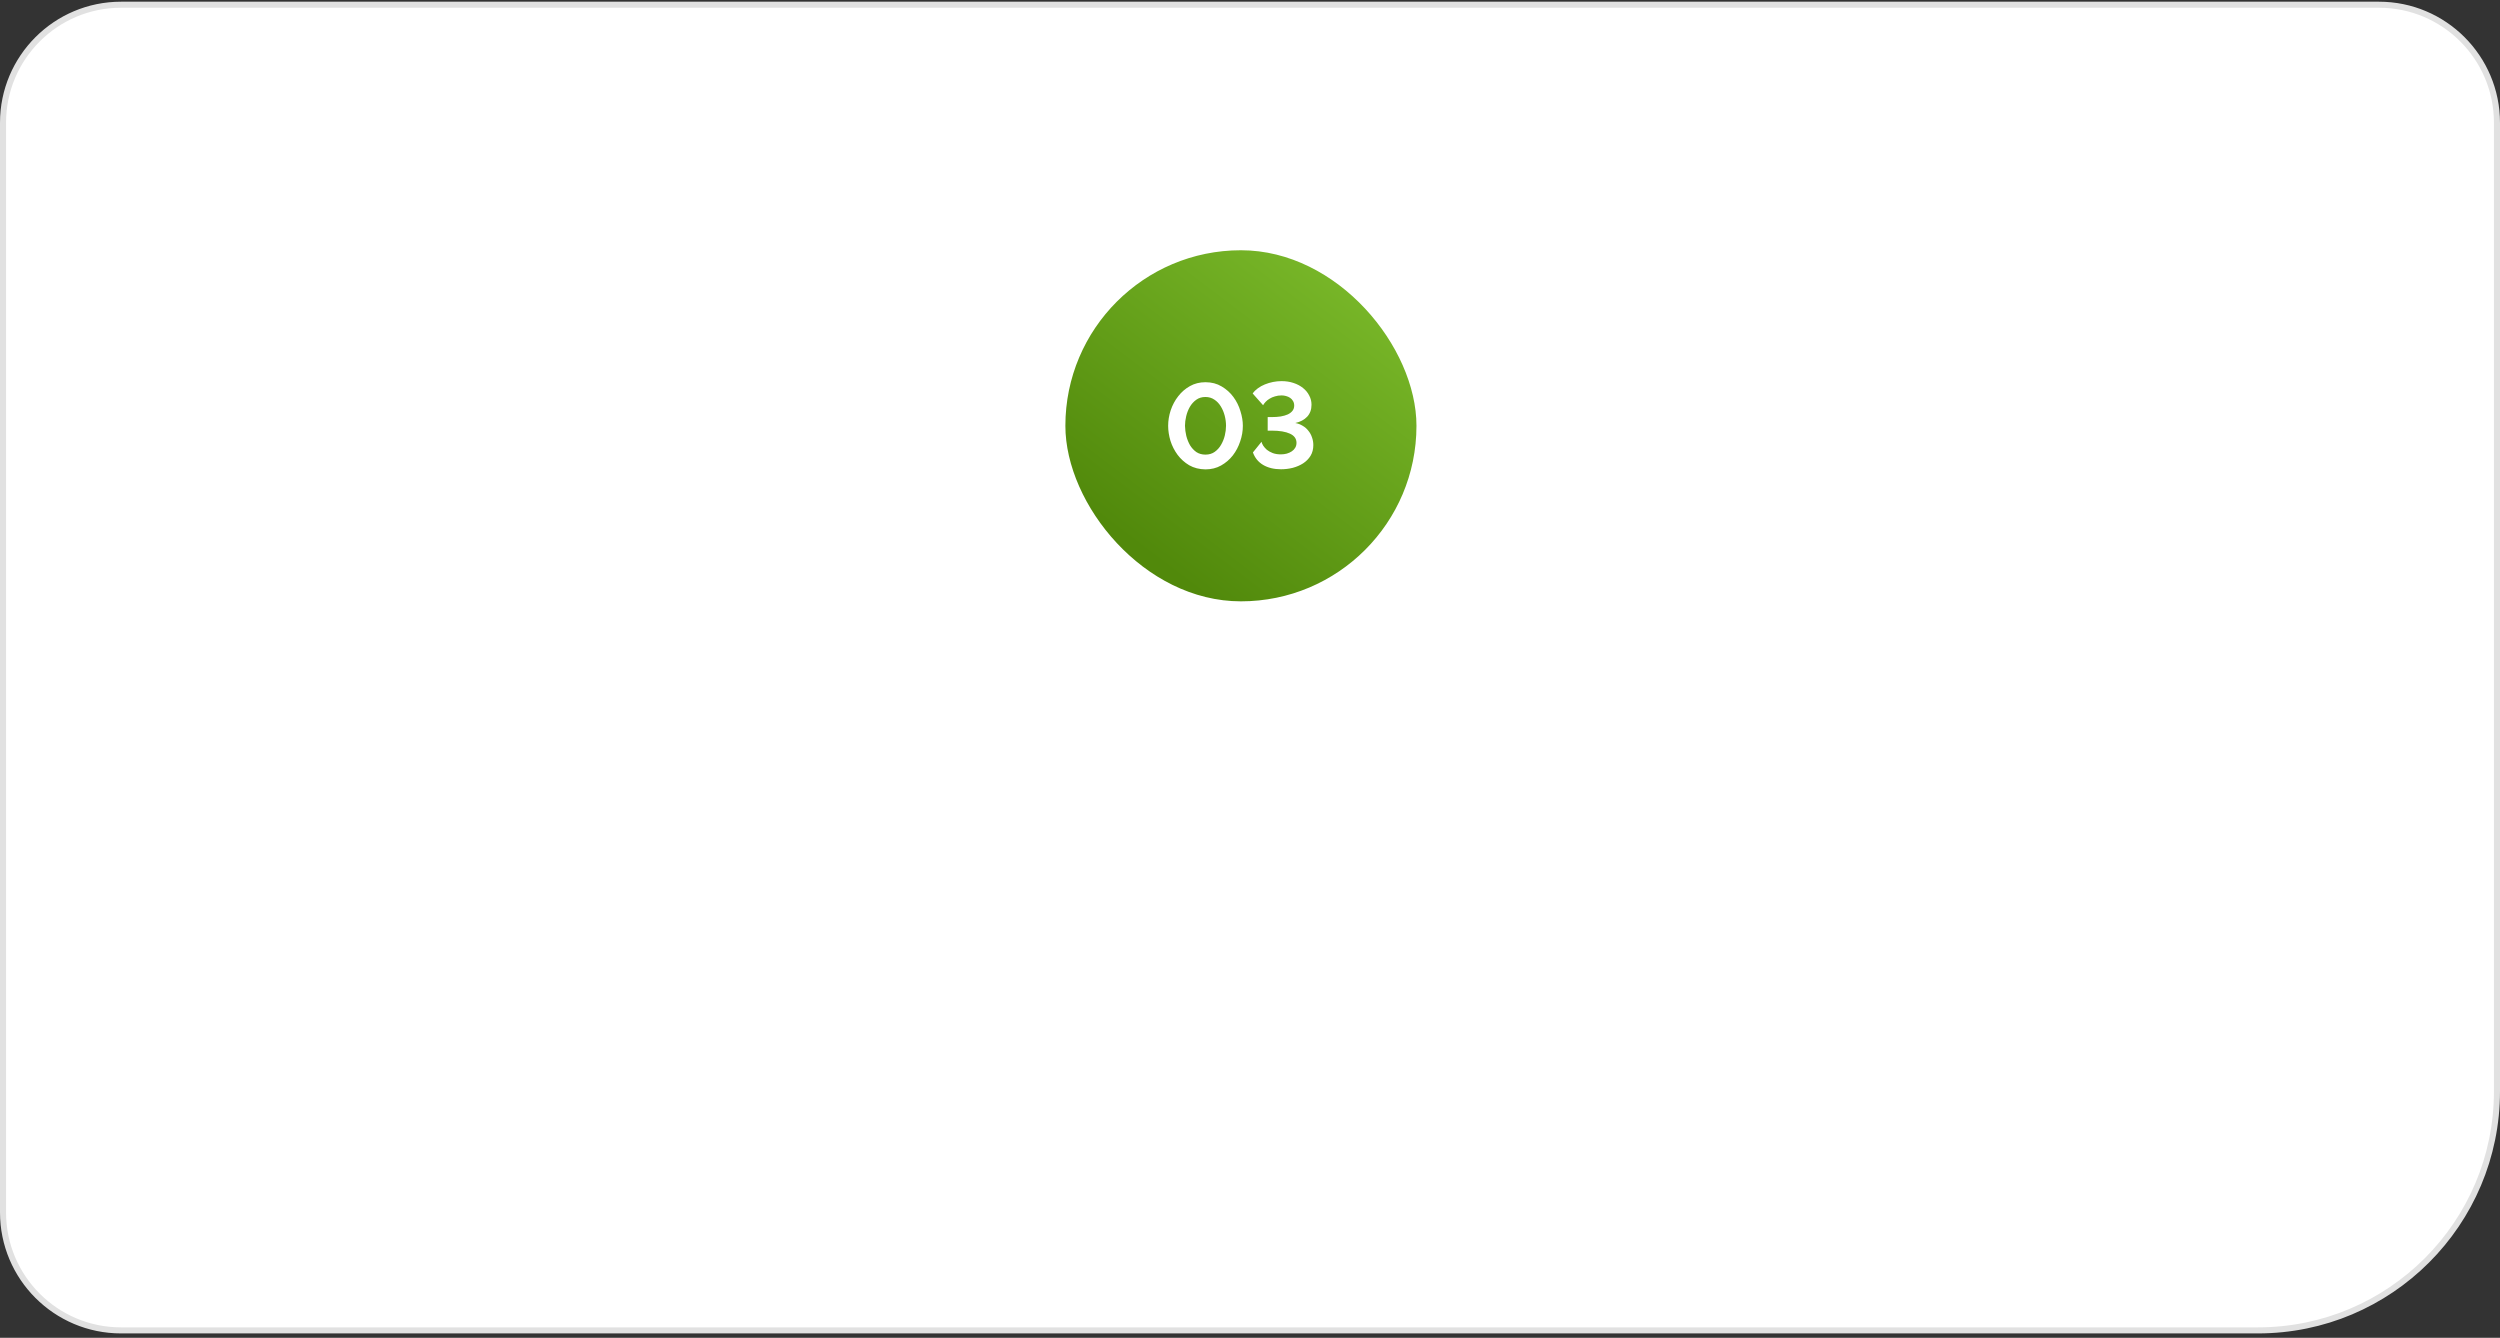
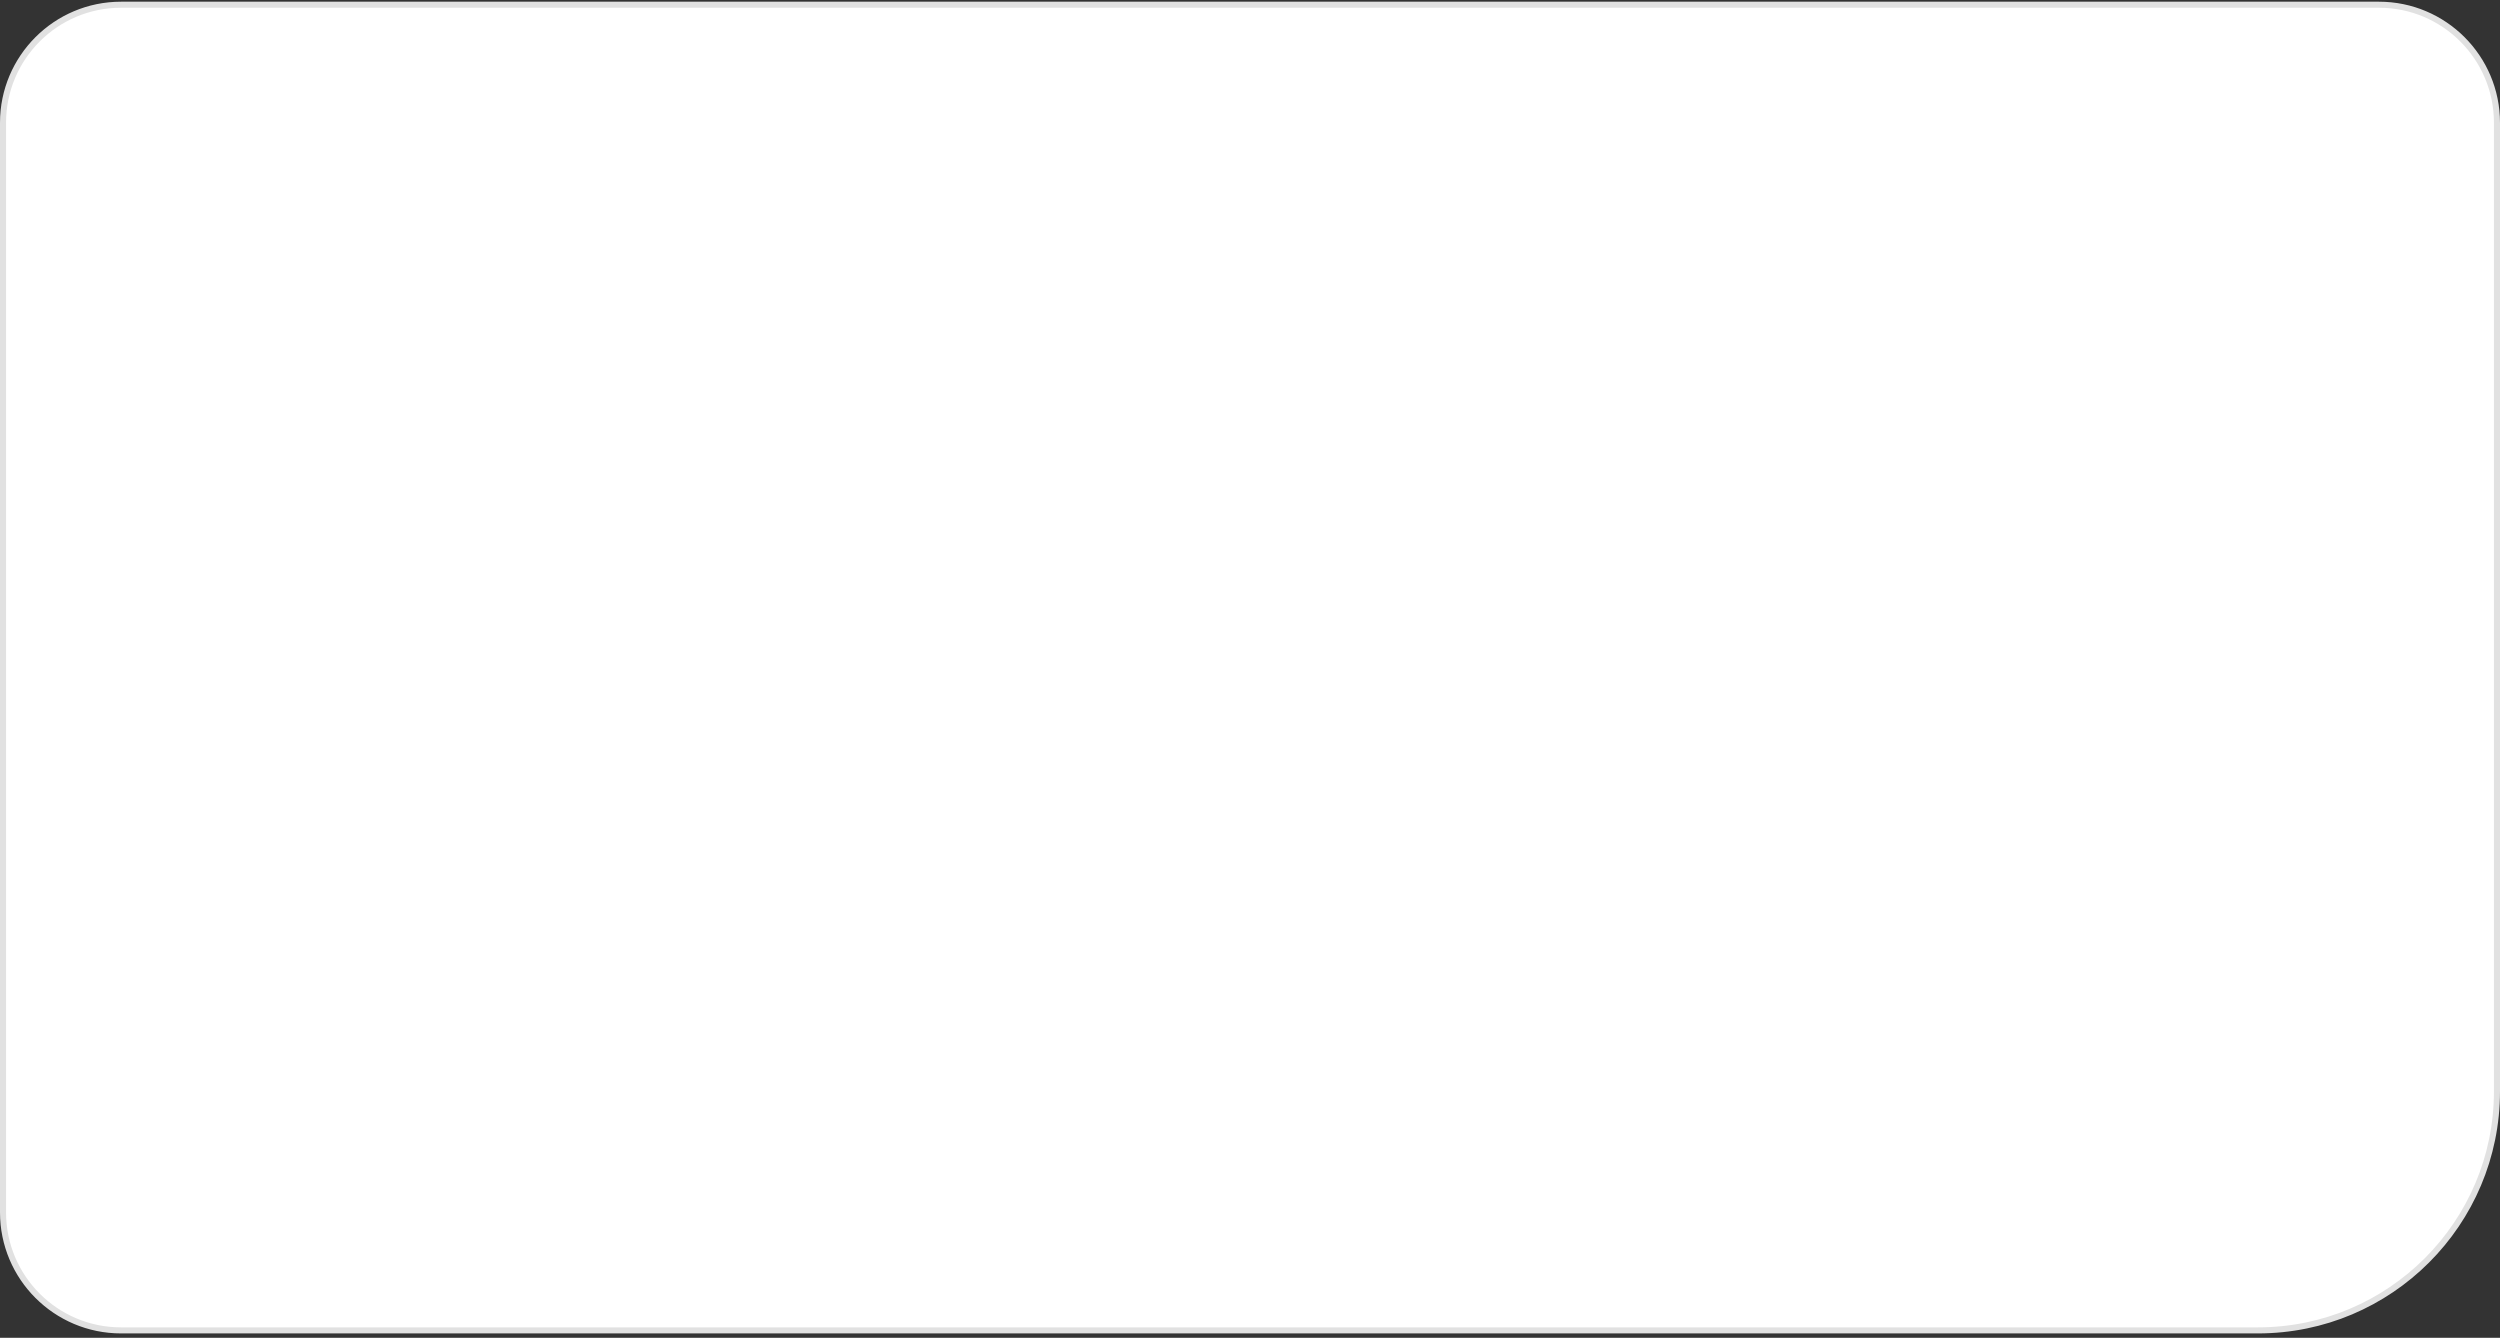
<svg xmlns="http://www.w3.org/2000/svg" width="413" height="221" viewBox="0 0 413 221" fill="none">
  <rect x="0" y="0" width="413" height="221" fill="#333333" stroke="none" />
  <path d="M0.5 20.281C0.5 9.511 9.23 0.781 20 0.781H393C403.77 0.781 412.5 9.511 412.5 20.281V142.209V180.281C412.5 202.096 394.815 219.781 373 219.781H168H20C9.23 219.781 0.5 211.05 0.5 200.281V20.281Z" fill="white" stroke="#E1E1E1" />
-   <rect x="176" y="41.342" width="58" height="58" rx="29" fill="url(#paint0_linear_2022_3239)" />
  <path d="M199.139 77.542C198.125 77.529 197.232 77.302 196.459 76.862C195.699 76.409 195.059 75.835 194.539 75.142C194.019 74.435 193.625 73.662 193.359 72.822C193.105 71.969 192.979 71.142 192.979 70.342C192.979 69.489 193.119 68.635 193.399 67.782C193.692 66.915 194.105 66.142 194.639 65.462C195.172 64.769 195.819 64.209 196.579 63.782C197.339 63.355 198.192 63.142 199.139 63.142C200.152 63.142 201.045 63.375 201.819 63.842C202.592 64.295 203.239 64.875 203.759 65.582C204.279 66.289 204.665 67.069 204.919 67.922C205.185 68.762 205.319 69.569 205.319 70.342C205.319 71.209 205.172 72.069 204.879 72.922C204.599 73.775 204.192 74.549 203.659 75.242C203.125 75.922 202.479 76.475 201.719 76.902C200.959 77.329 200.099 77.542 199.139 77.542ZM195.759 70.342C195.772 70.902 195.845 71.462 195.979 72.022C196.125 72.582 196.332 73.095 196.599 73.562C196.879 74.015 197.225 74.389 197.639 74.682C198.065 74.962 198.565 75.102 199.139 75.102C199.739 75.102 200.252 74.949 200.679 74.642C201.105 74.335 201.452 73.949 201.719 73.482C201.999 73.002 202.205 72.489 202.339 71.942C202.472 71.382 202.539 70.849 202.539 70.342C202.539 69.782 202.465 69.222 202.319 68.662C202.172 68.102 201.959 67.595 201.679 67.142C201.399 66.675 201.045 66.302 200.619 66.022C200.192 65.729 199.699 65.582 199.139 65.582C198.552 65.582 198.045 65.735 197.619 66.042C197.192 66.349 196.839 66.742 196.559 67.222C196.292 67.689 196.092 68.202 195.959 68.762C195.825 69.322 195.759 69.849 195.759 70.342ZM211.622 77.522C210.462 77.522 209.475 77.282 208.662 76.802C207.862 76.322 207.302 75.635 206.982 74.742L208.402 72.982C208.442 73.169 208.535 73.382 208.682 73.622C208.829 73.849 209.029 74.075 209.282 74.302C209.549 74.515 209.869 74.695 210.242 74.842C210.629 74.989 211.075 75.062 211.582 75.062C211.929 75.062 212.255 75.022 212.562 74.942C212.882 74.849 213.162 74.722 213.402 74.562C213.642 74.402 213.829 74.209 213.962 73.982C214.109 73.742 214.182 73.469 214.182 73.162C214.182 72.482 213.822 71.975 213.102 71.642C212.382 71.309 211.375 71.142 210.082 71.142H209.422V68.902H210.082C210.615 68.902 211.109 68.869 211.562 68.802C212.015 68.722 212.409 68.609 212.742 68.462C213.075 68.302 213.335 68.102 213.522 67.862C213.709 67.622 213.802 67.335 213.802 67.002C213.802 66.709 213.735 66.455 213.602 66.242C213.482 66.029 213.322 65.855 213.122 65.722C212.922 65.589 212.695 65.489 212.442 65.422C212.202 65.355 211.962 65.322 211.722 65.322C211.322 65.322 210.955 65.375 210.622 65.482C210.289 65.575 209.995 65.702 209.742 65.862C209.489 66.009 209.269 66.182 209.082 66.382C208.909 66.569 208.769 66.755 208.662 66.942L206.942 65.002C207.169 64.682 207.455 64.395 207.802 64.142C208.149 63.889 208.535 63.675 208.962 63.502C209.389 63.329 209.835 63.195 210.302 63.102C210.769 63.009 211.235 62.962 211.702 62.962C212.422 62.962 213.082 63.062 213.682 63.262C214.295 63.462 214.822 63.742 215.262 64.102C215.702 64.449 216.042 64.862 216.282 65.342C216.535 65.809 216.662 66.315 216.662 66.862C216.662 67.662 216.422 68.322 215.942 68.842C215.462 69.349 214.809 69.695 213.982 69.882C214.435 69.962 214.842 70.115 215.202 70.342C215.575 70.555 215.889 70.829 216.142 71.162C216.409 71.482 216.609 71.849 216.742 72.262C216.889 72.662 216.962 73.082 216.962 73.522C216.962 74.202 216.809 74.795 216.502 75.302C216.195 75.795 215.789 76.209 215.282 76.542C214.789 76.862 214.222 77.109 213.582 77.282C212.942 77.442 212.289 77.522 211.622 77.522Z" fill="white" />
  <defs>
    <linearGradient id="paint0_linear_2022_3239" x1="186.936" y1="89.482" x2="226.22" y2="37.679" gradientUnits="userSpaceOnUse">
      <stop stop-color="#51890B" />
      <stop offset="1" stop-color="#7EBE2D" />
    </linearGradient>
  </defs>
</svg>